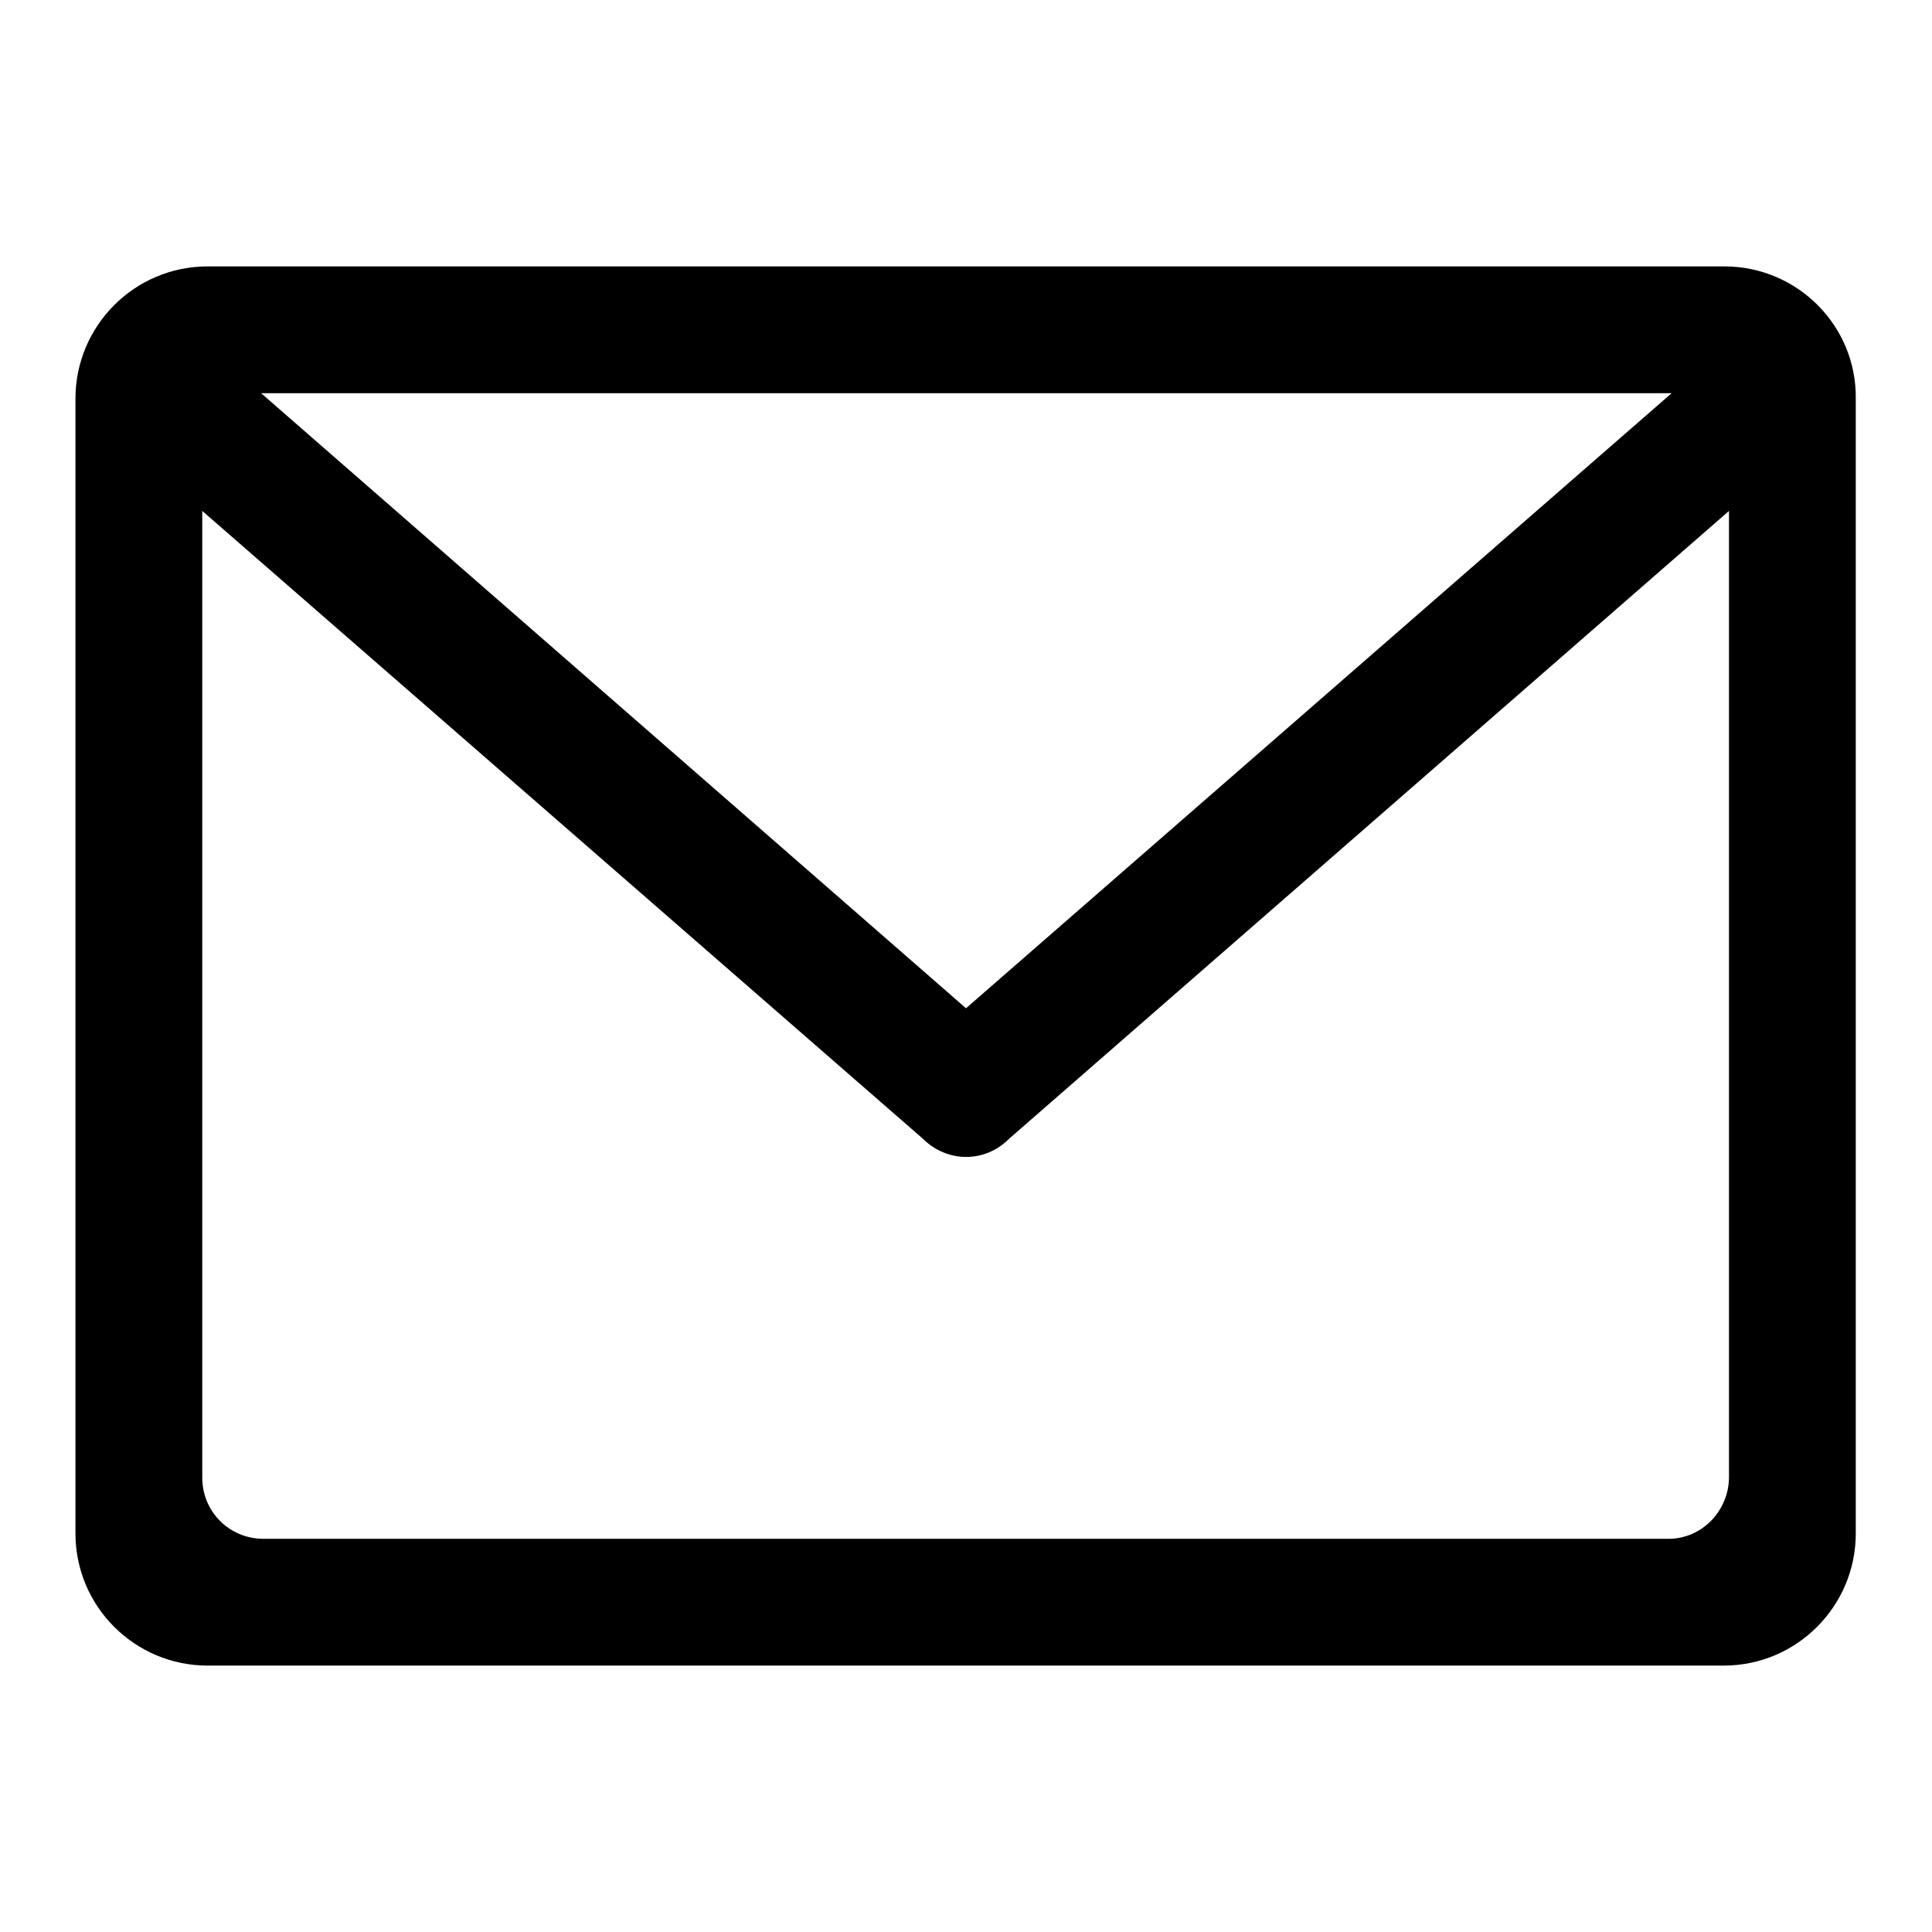
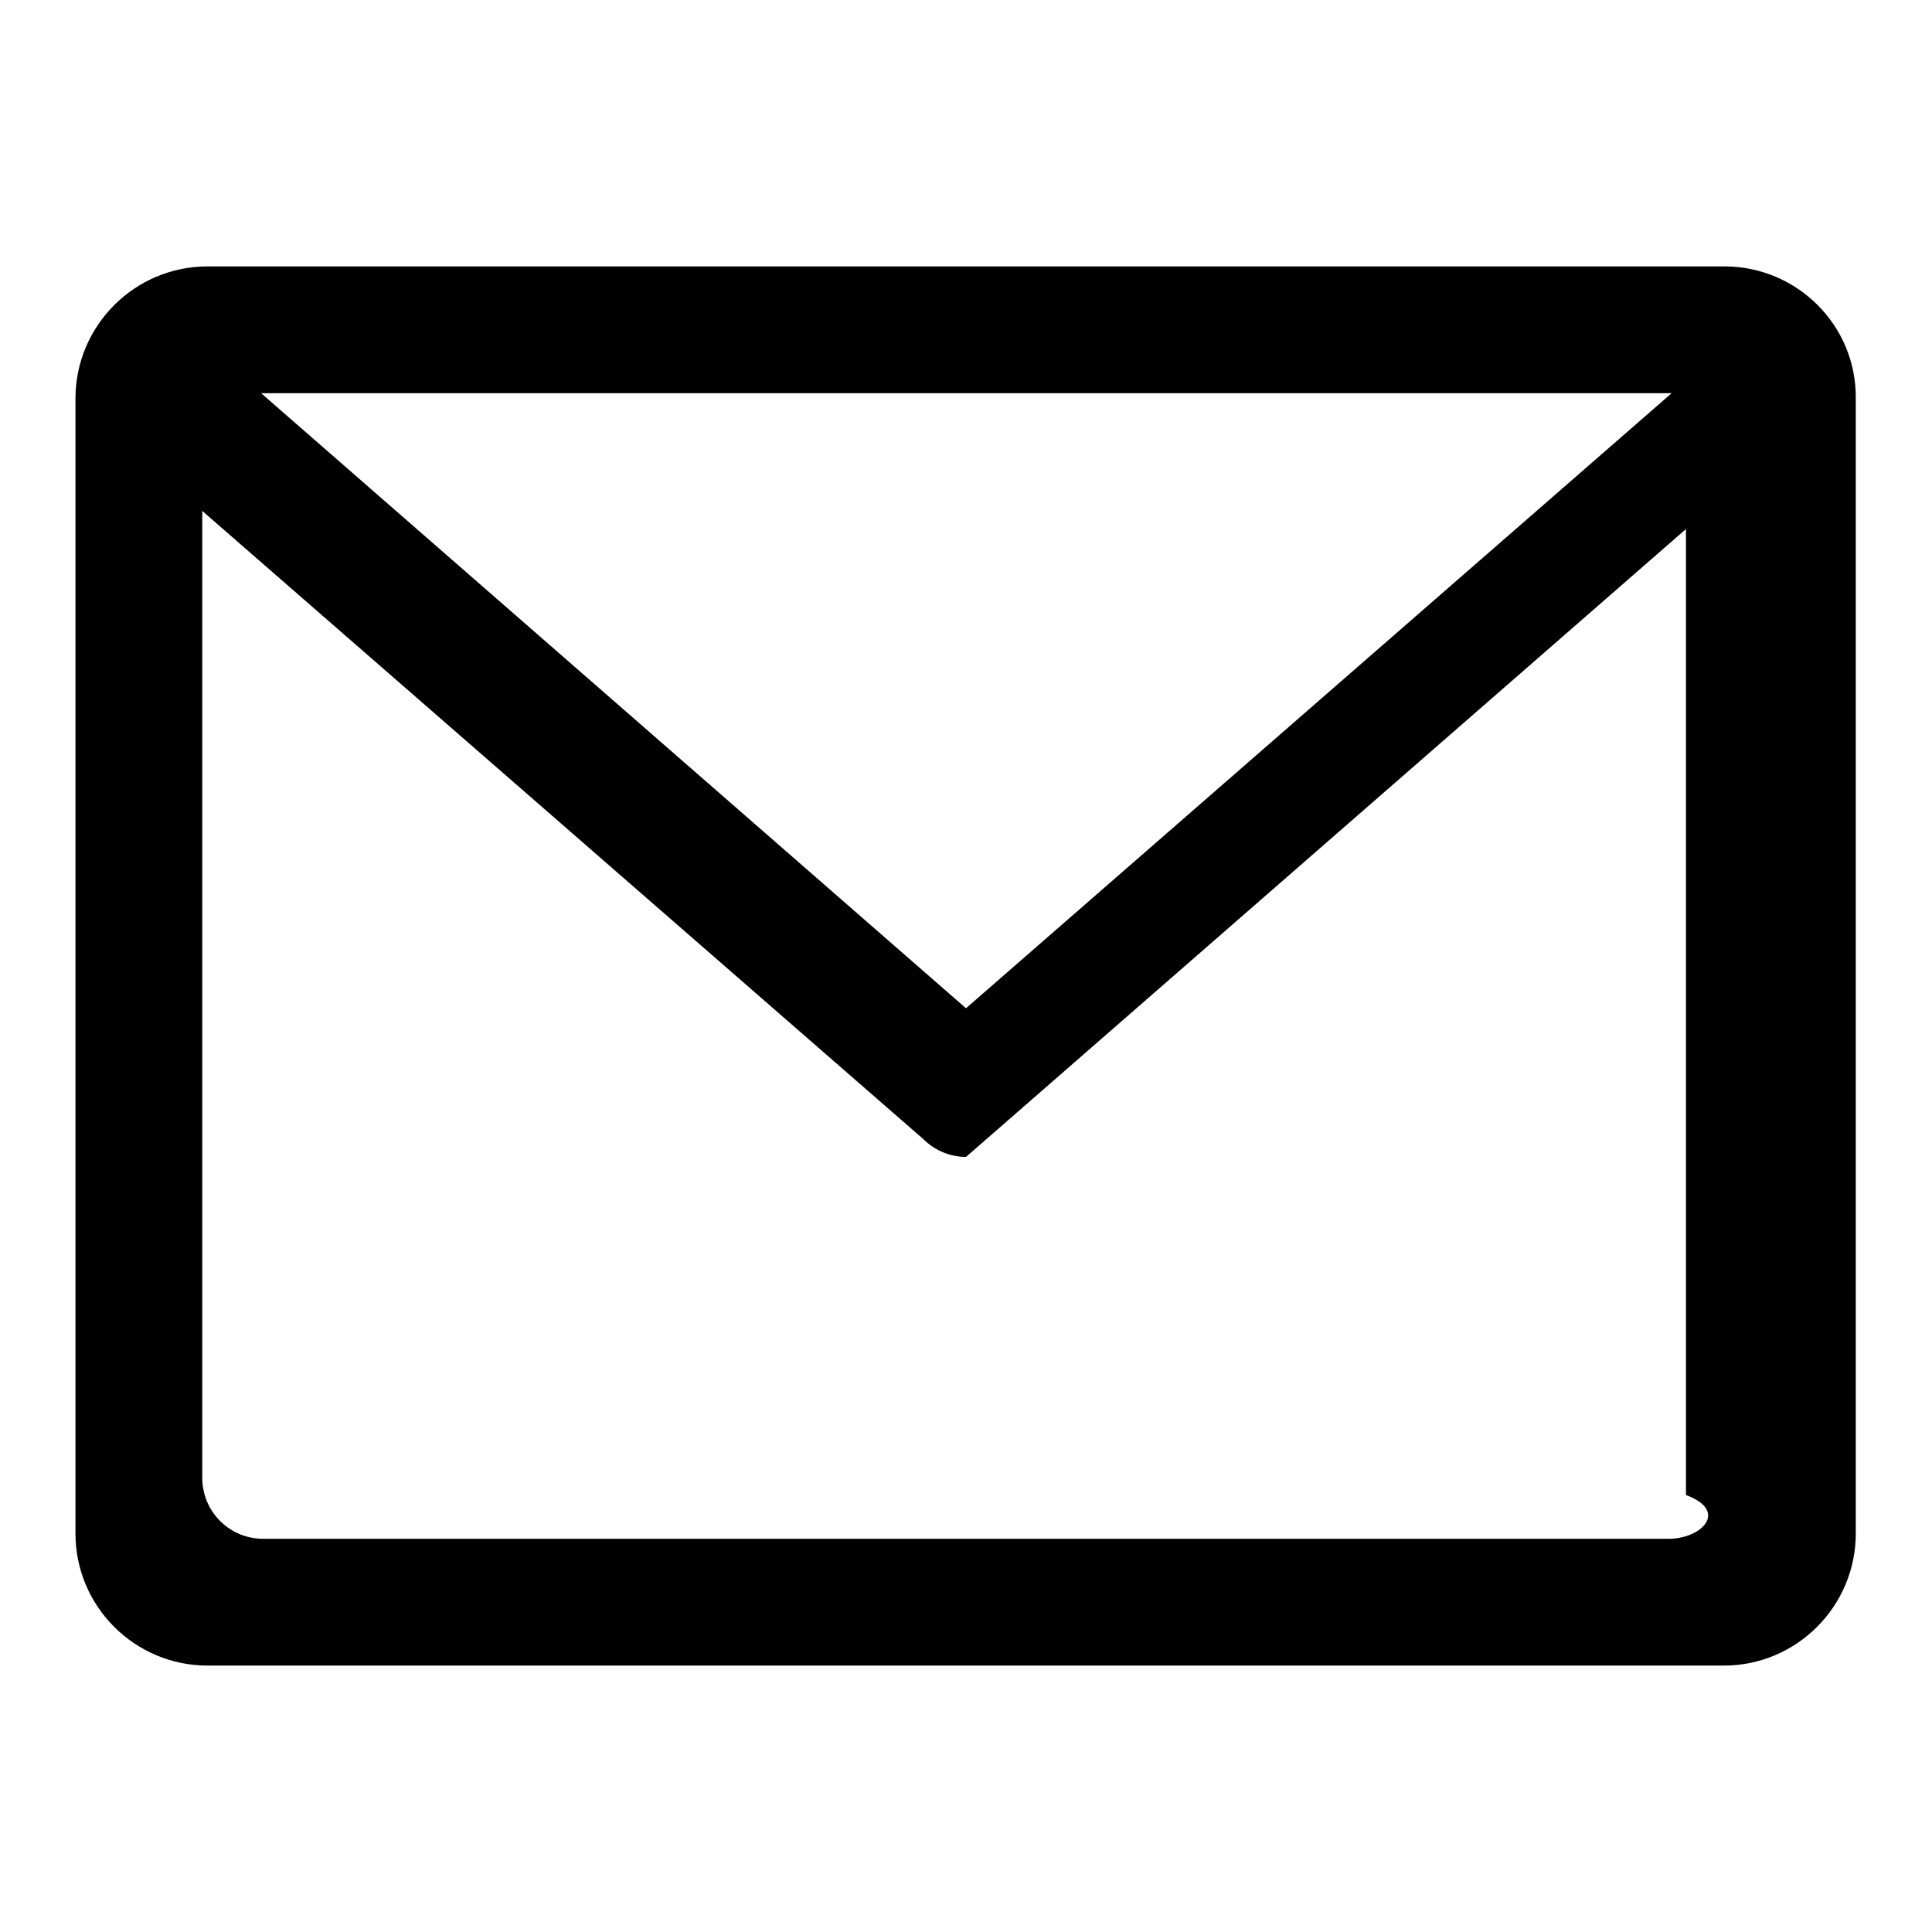
<svg xmlns="http://www.w3.org/2000/svg" version="1.1" x="0px" y="0px" viewBox="0 0 256 256" enable-background="new 0 0 256 256" xml:space="preserve">
  <g>
    <g>
-       <path fill="#000000" d="M228.5,35.3H27.5c-9.7,0-17.5,7.9-17.5,17.5v150.4c0,9.7,7.9,17.5,17.5,17.5h200.9c9.7,0,17.5-7.9,17.5-17.5V52.8C246,43.1,238.1,35.3,228.5,35.3z M221.1,52.1c0.1,0,0.3,0,0.4,0L128,133.6L34.6,52.1c0.1,0,0.2,0,0.3,0H221.1L221.1,52.1z M221.1,203.9H34.9c-4.5,0-8.1-3.6-8.1-8.1V67.7l95.5,83.2c1.6,1.6,3.7,2.4,5.7,2.4c2.1,0,4.1-0.8,5.7-2.4l95.4-83.2v128C229.1,200.2,225.5,203.9,221.1,203.9z" />
+       <path fill="#000000" d="M228.5,35.3H27.5c-9.7,0-17.5,7.9-17.5,17.5v150.4c0,9.7,7.9,17.5,17.5,17.5h200.9c9.7,0,17.5-7.9,17.5-17.5V52.8C246,43.1,238.1,35.3,228.5,35.3z M221.1,52.1c0.1,0,0.3,0,0.4,0L128,133.6L34.6,52.1c0.1,0,0.2,0,0.3,0H221.1L221.1,52.1z M221.1,203.9H34.9c-4.5,0-8.1-3.6-8.1-8.1V67.7l95.5,83.2c1.6,1.6,3.7,2.4,5.7,2.4l95.4-83.2v128C229.1,200.2,225.5,203.9,221.1,203.9z" />
    </g>
  </g>
</svg>